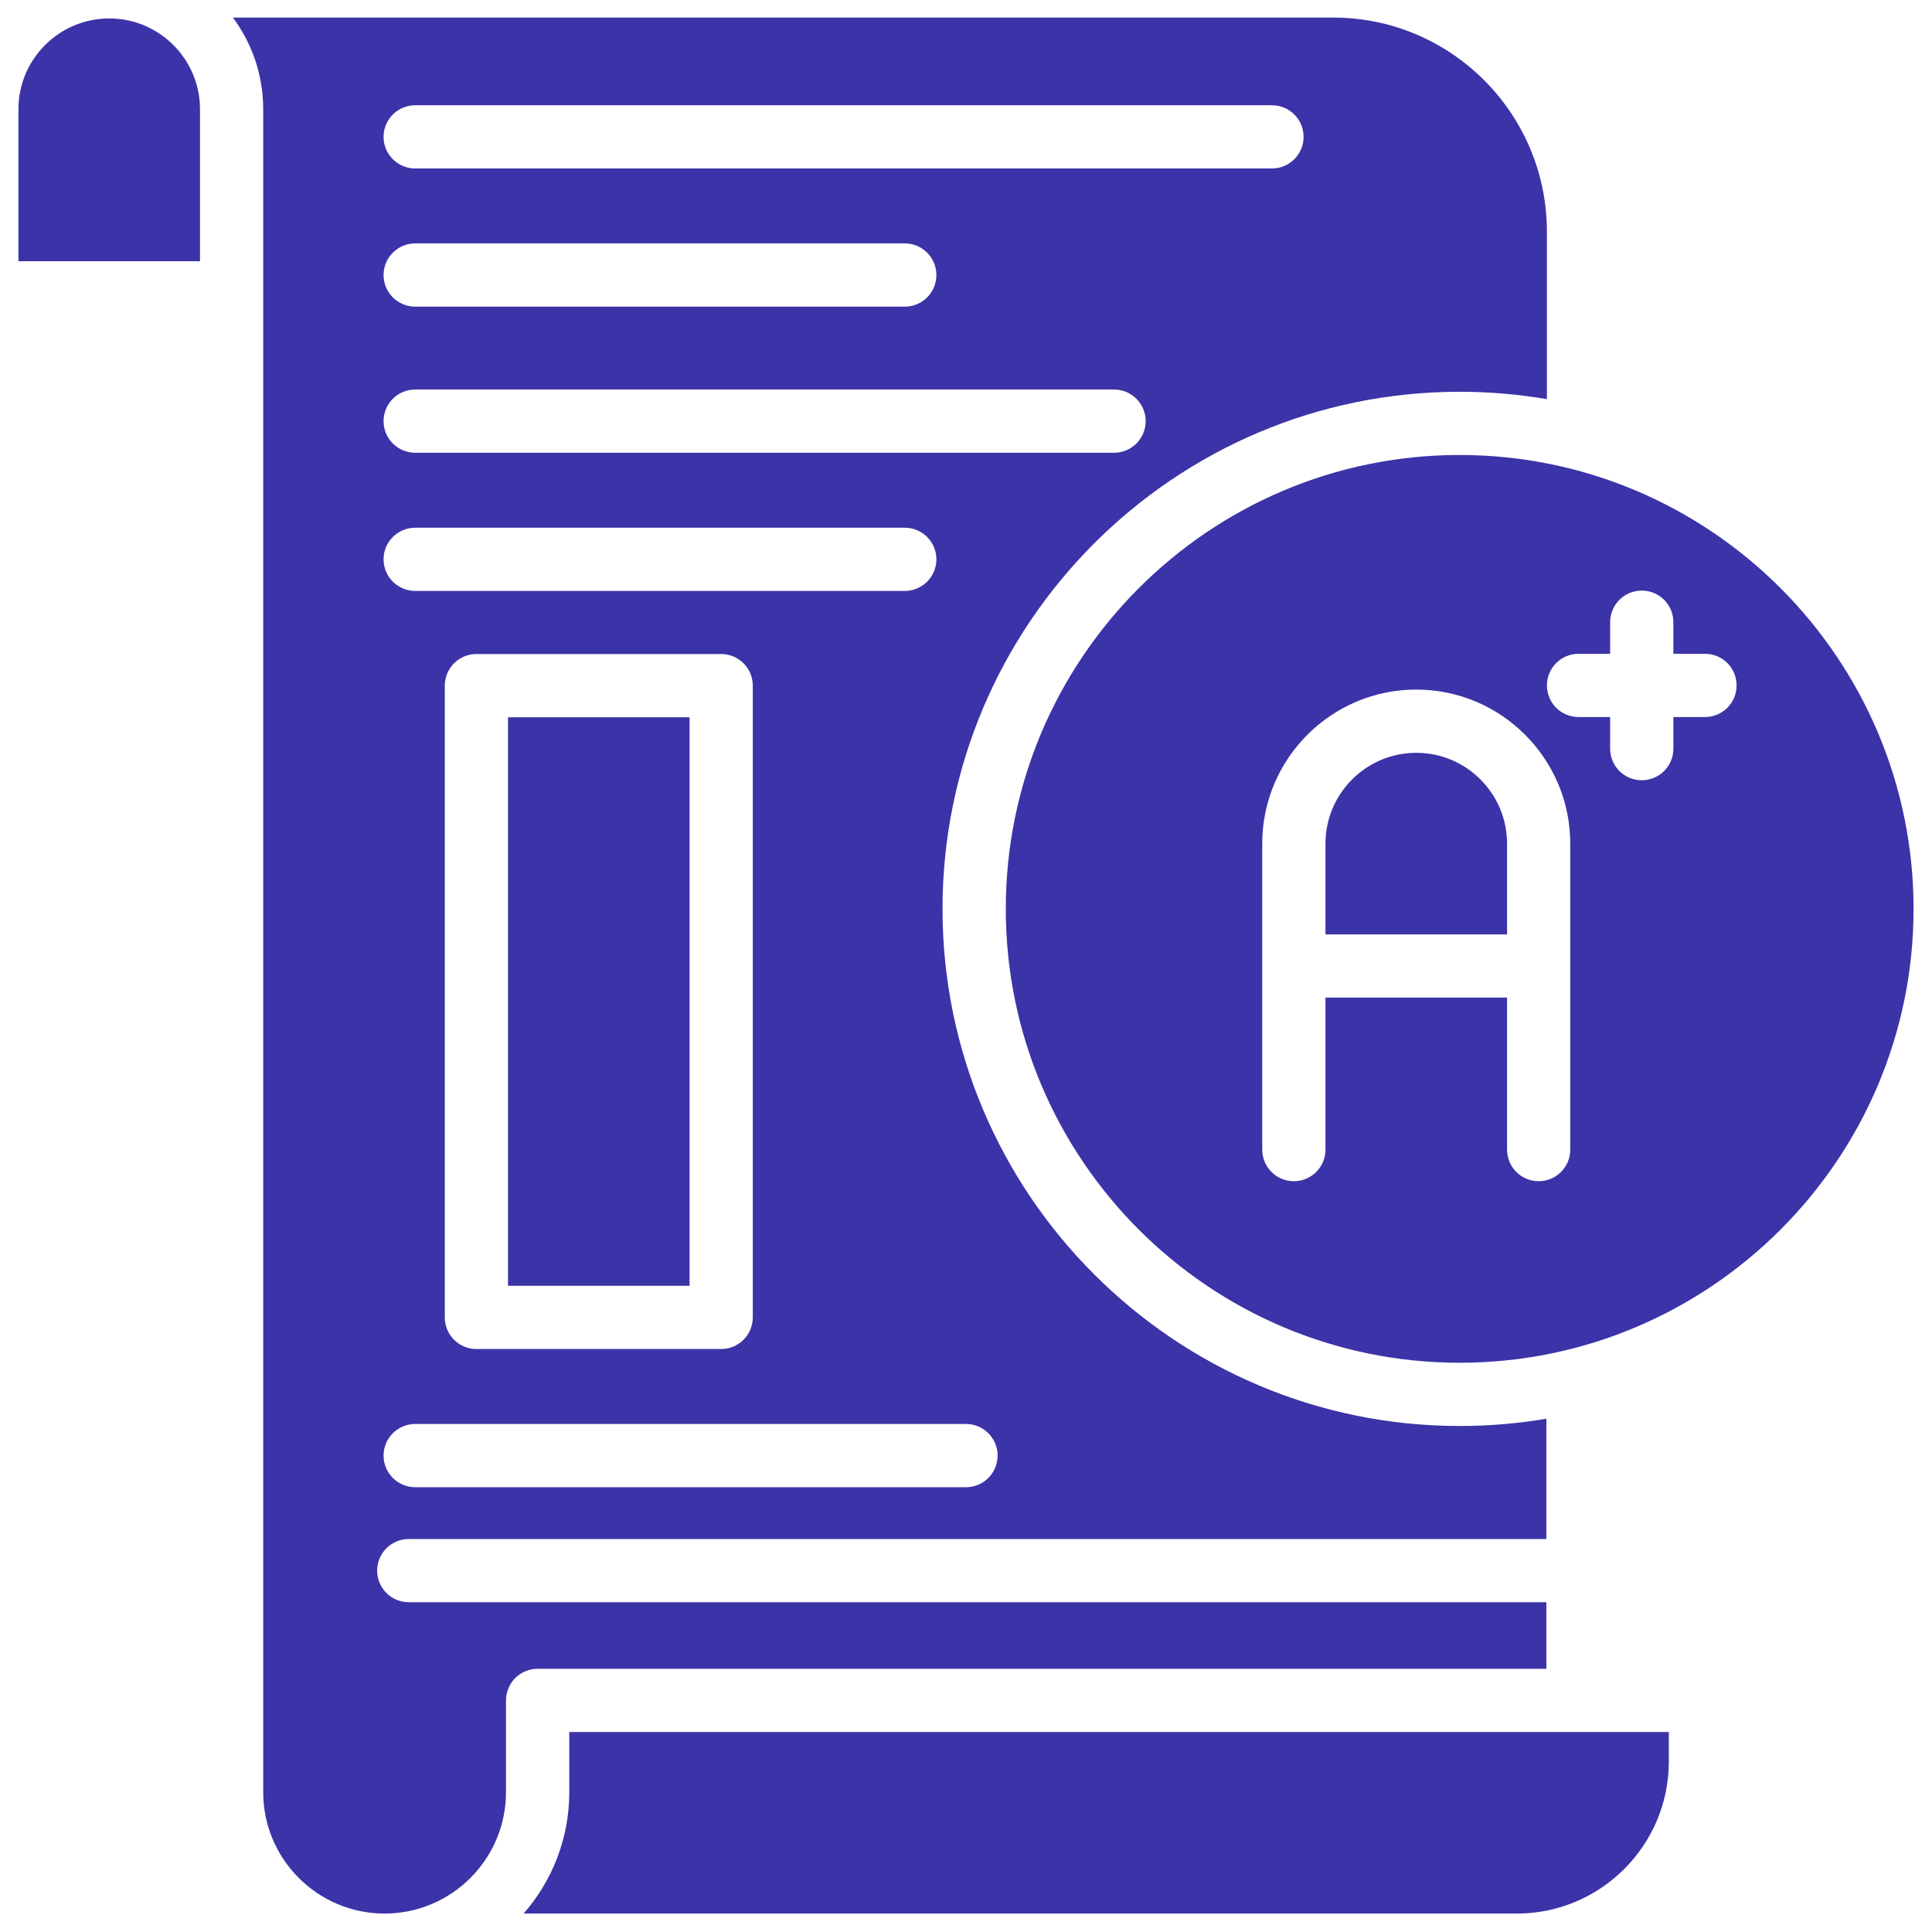
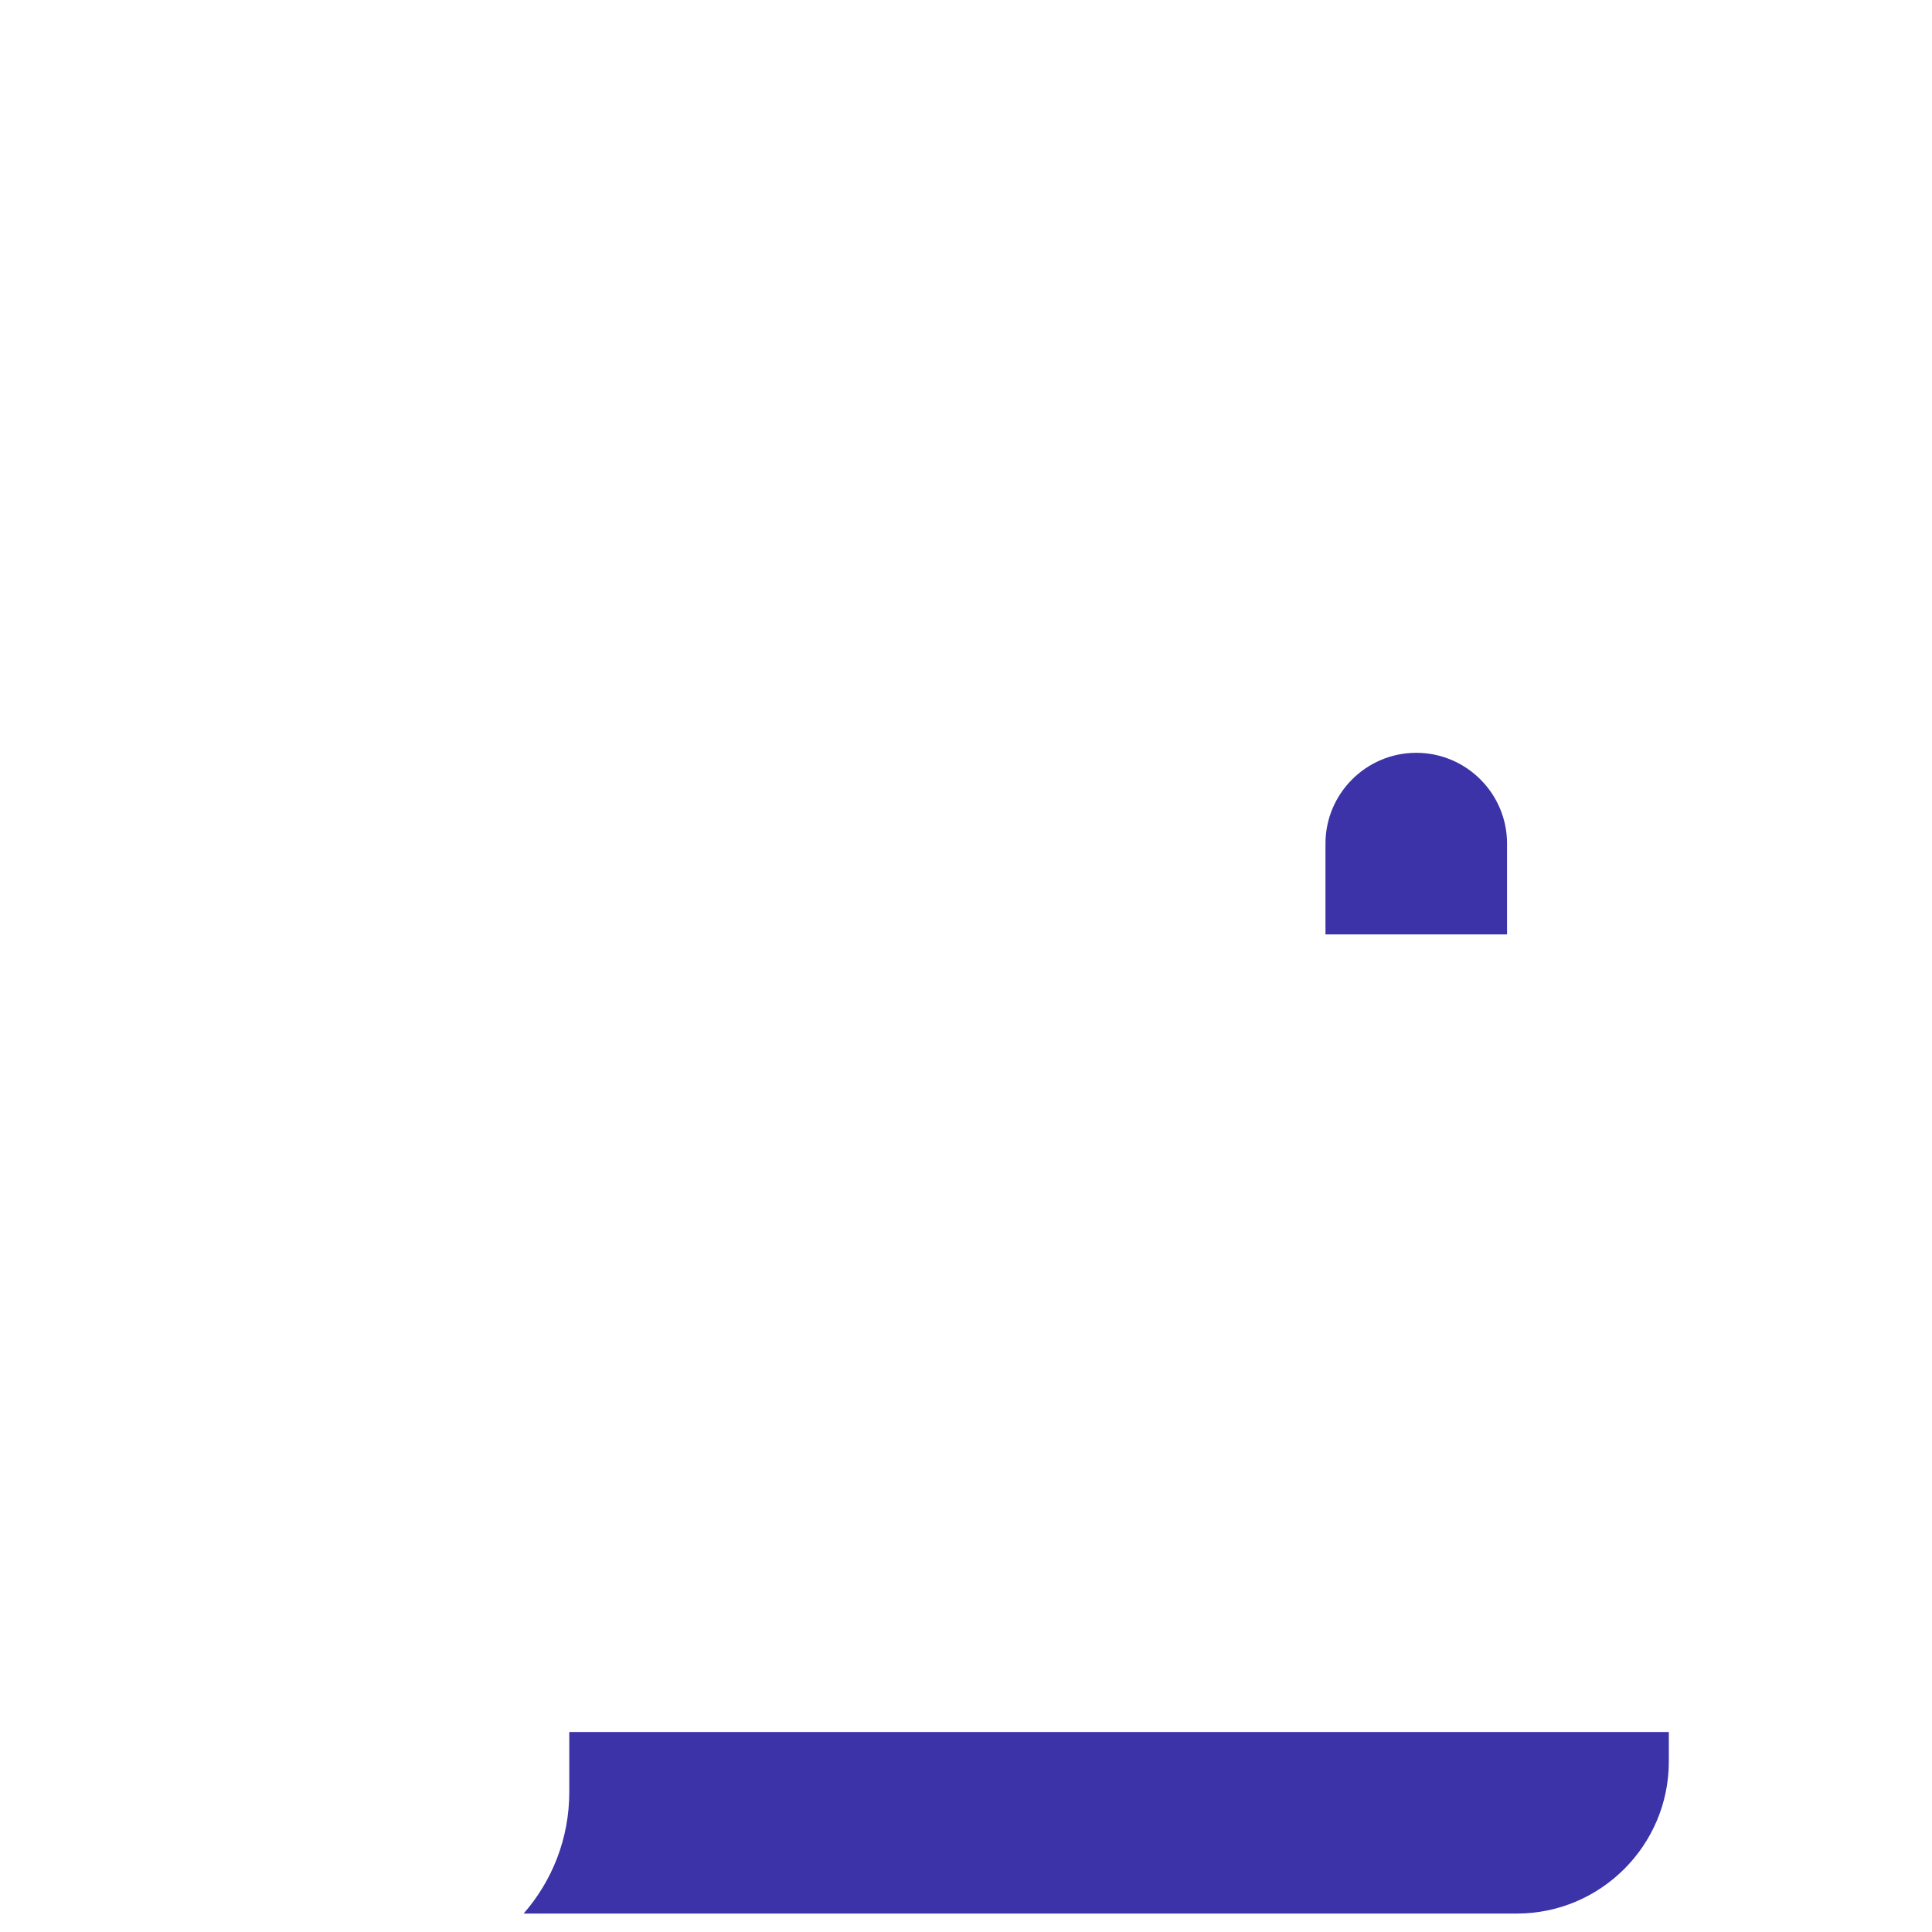
<svg xmlns="http://www.w3.org/2000/svg" width="64" height="64" viewBox="0 0 64 64" fill="none">
-   <path d="M6.625 3.618V8.652H0.611V3.618C0.611 1.959 1.96 0.611 3.618 0.611C5.277 0.611 6.625 1.959 6.625 3.618Z" fill="#3B33A7" />
  <path d="M55.282 57.375V58.355C55.282 61.131 53.022 63.389 50.247 63.389H17.346C18.287 62.313 18.858 60.906 18.858 59.369V57.375H55.282Z" fill="#3B33A7" />
-   <path d="M48.353 15.072C40.063 15.072 33.318 21.817 33.318 30.108C33.318 38.399 40.063 45.143 48.353 45.143C56.645 45.143 63.389 38.399 63.389 30.108C63.389 21.817 56.645 15.072 48.353 15.072ZM52.017 38.082C52.017 38.661 51.547 39.129 50.97 39.129C50.392 39.129 49.923 38.661 49.923 38.082V33.047H43.908V38.082C43.908 38.661 43.439 39.129 42.86 39.129C42.282 39.129 41.813 38.661 41.813 38.082V27.946C41.813 25.133 44.101 22.843 46.915 22.843C49.728 22.843 52.017 25.133 52.017 27.946V38.082ZM56.48 23.753H55.433V24.8C55.433 25.379 54.964 25.847 54.386 25.847C53.807 25.847 53.338 25.379 53.338 24.8V23.753H52.291C51.712 23.753 51.244 23.284 51.244 22.706C51.244 22.127 51.712 21.658 52.291 21.658H53.338V20.611C53.338 20.032 53.807 19.564 54.386 19.564C54.964 19.564 55.433 20.032 55.433 20.611V21.658H56.48C57.059 21.658 57.527 22.127 57.527 22.706C57.527 23.284 57.059 23.753 56.48 23.753Z" fill="#3B33A7" />
  <path d="M49.923 27.946V30.953H43.908V27.946C43.908 26.287 45.258 24.938 46.915 24.938C48.574 24.938 49.923 26.287 49.923 27.946Z" fill="#3B33A7" />
-   <path d="M48.353 12.978C49.337 12.978 50.303 13.061 51.243 13.222V7.672C51.243 3.763 48.068 0.582 44.164 0.582H7.715C8.346 1.43 8.719 2.48 8.719 3.618V59.369C8.719 61.585 10.523 63.389 12.74 63.389C14.958 63.389 16.762 61.585 16.762 59.369V56.328C16.762 55.749 17.231 55.281 17.809 55.281H51.225V53.076H13.542C12.963 53.076 12.494 52.608 12.494 52.029C12.494 51.45 12.963 50.982 13.542 50.982H51.225V46.997C50.292 47.155 49.331 47.238 48.353 47.238C38.908 47.238 31.222 39.553 31.222 30.108C31.222 20.662 38.908 12.978 48.353 12.978ZM13.754 3.487H42.136C42.715 3.487 43.183 3.955 43.183 4.534C43.183 5.111 42.715 5.581 42.136 5.581H13.754C13.175 5.581 12.706 5.111 12.706 4.534C12.706 3.955 13.175 3.487 13.754 3.487ZM13.754 8.063H29.972C30.551 8.063 31.019 8.533 31.019 9.111C31.019 9.689 30.551 10.158 29.972 10.158H13.754C13.175 10.158 12.706 9.689 12.706 9.111C12.706 8.533 13.175 8.063 13.754 8.063ZM13.754 19.575C13.175 19.575 12.706 19.107 12.706 18.528C12.706 17.95 13.175 17.481 13.754 17.481H29.972C30.551 17.481 31.019 17.95 31.019 18.528C31.019 19.107 30.551 19.575 29.972 19.575H13.754ZM24.937 22.713V43.64C24.937 44.219 24.469 44.688 23.89 44.688H15.781C15.203 44.688 14.734 44.219 14.734 43.64V22.713C14.734 22.135 15.203 21.666 15.781 21.666H23.89C24.469 21.666 24.937 22.135 24.937 22.713ZM32 47.171C32.578 47.171 33.047 47.64 33.047 48.218C33.047 48.797 32.578 49.266 32 49.266H13.754C13.175 49.266 12.706 48.797 12.706 48.218C12.706 47.64 13.175 47.171 13.754 47.171H32ZM13.754 14.998C13.175 14.998 12.706 14.529 12.706 13.95C12.706 13.372 13.175 12.903 13.754 12.903H36.905C37.482 12.903 37.952 13.372 37.952 13.95C37.952 14.529 37.482 14.998 36.905 14.998H13.754Z" fill="#3B33A7" />
-   <path d="M16.828 23.761H22.842V42.593H16.828V23.761Z" fill="#3B33A7" />
</svg>